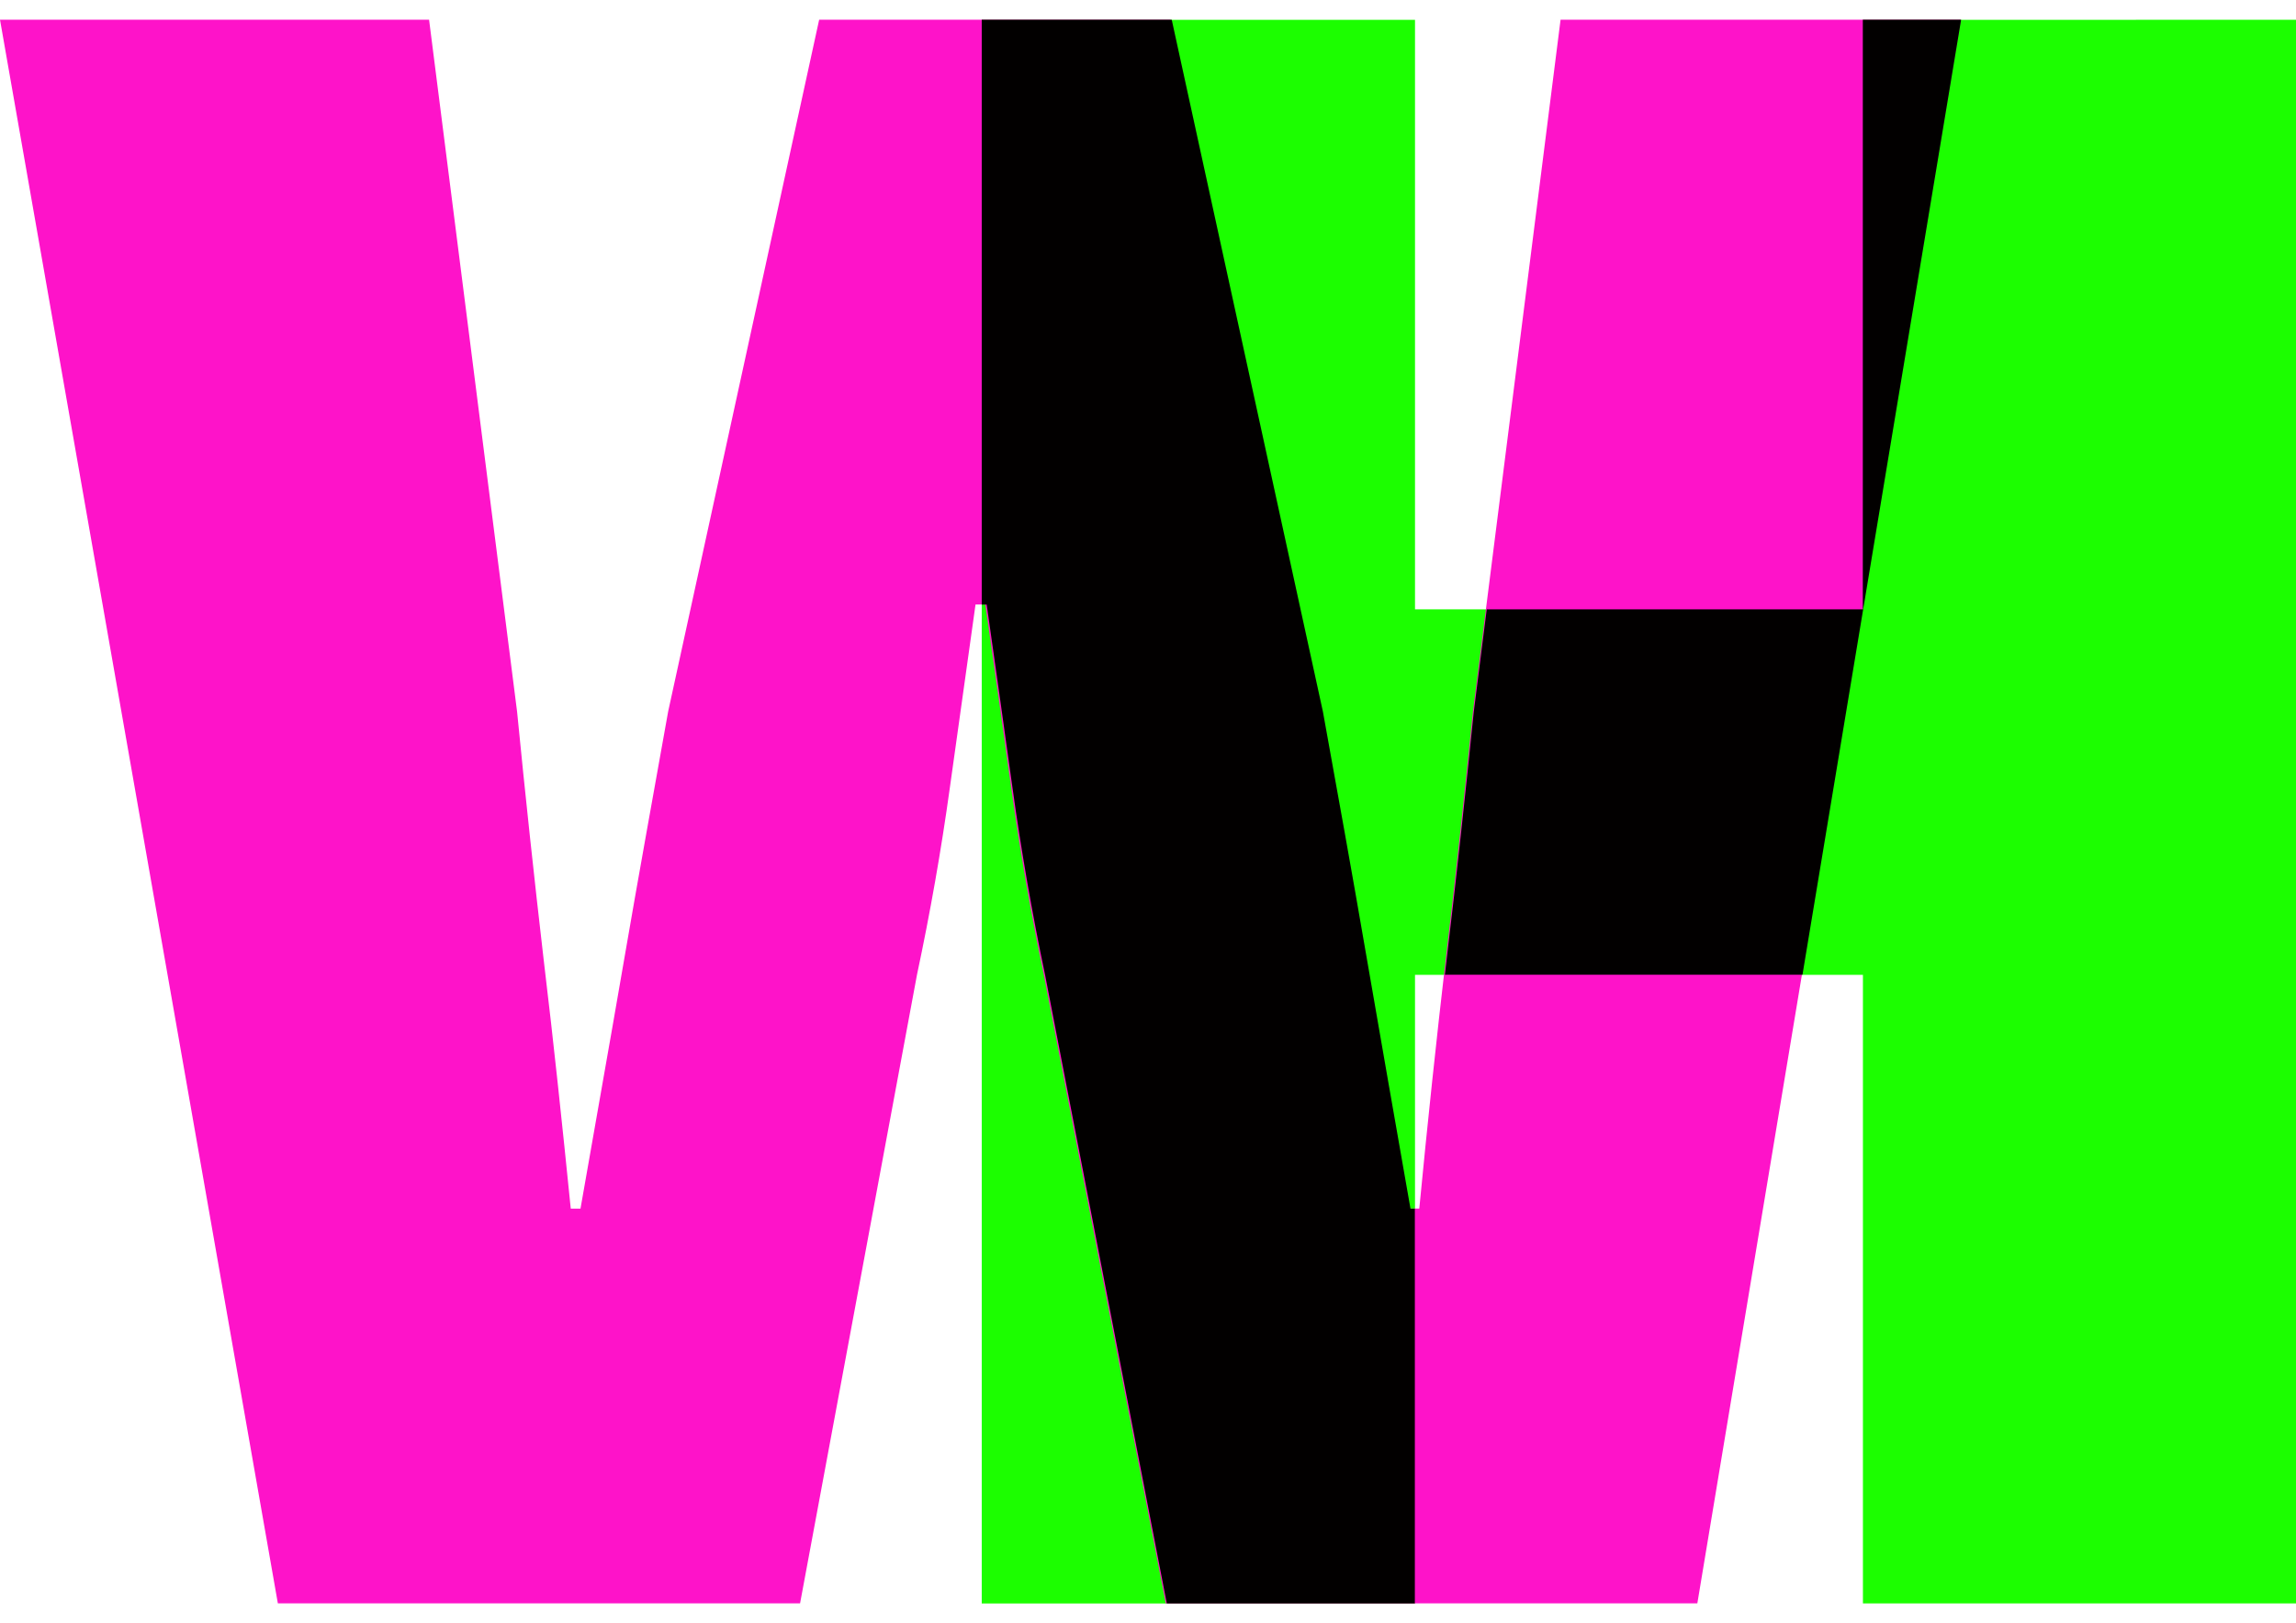
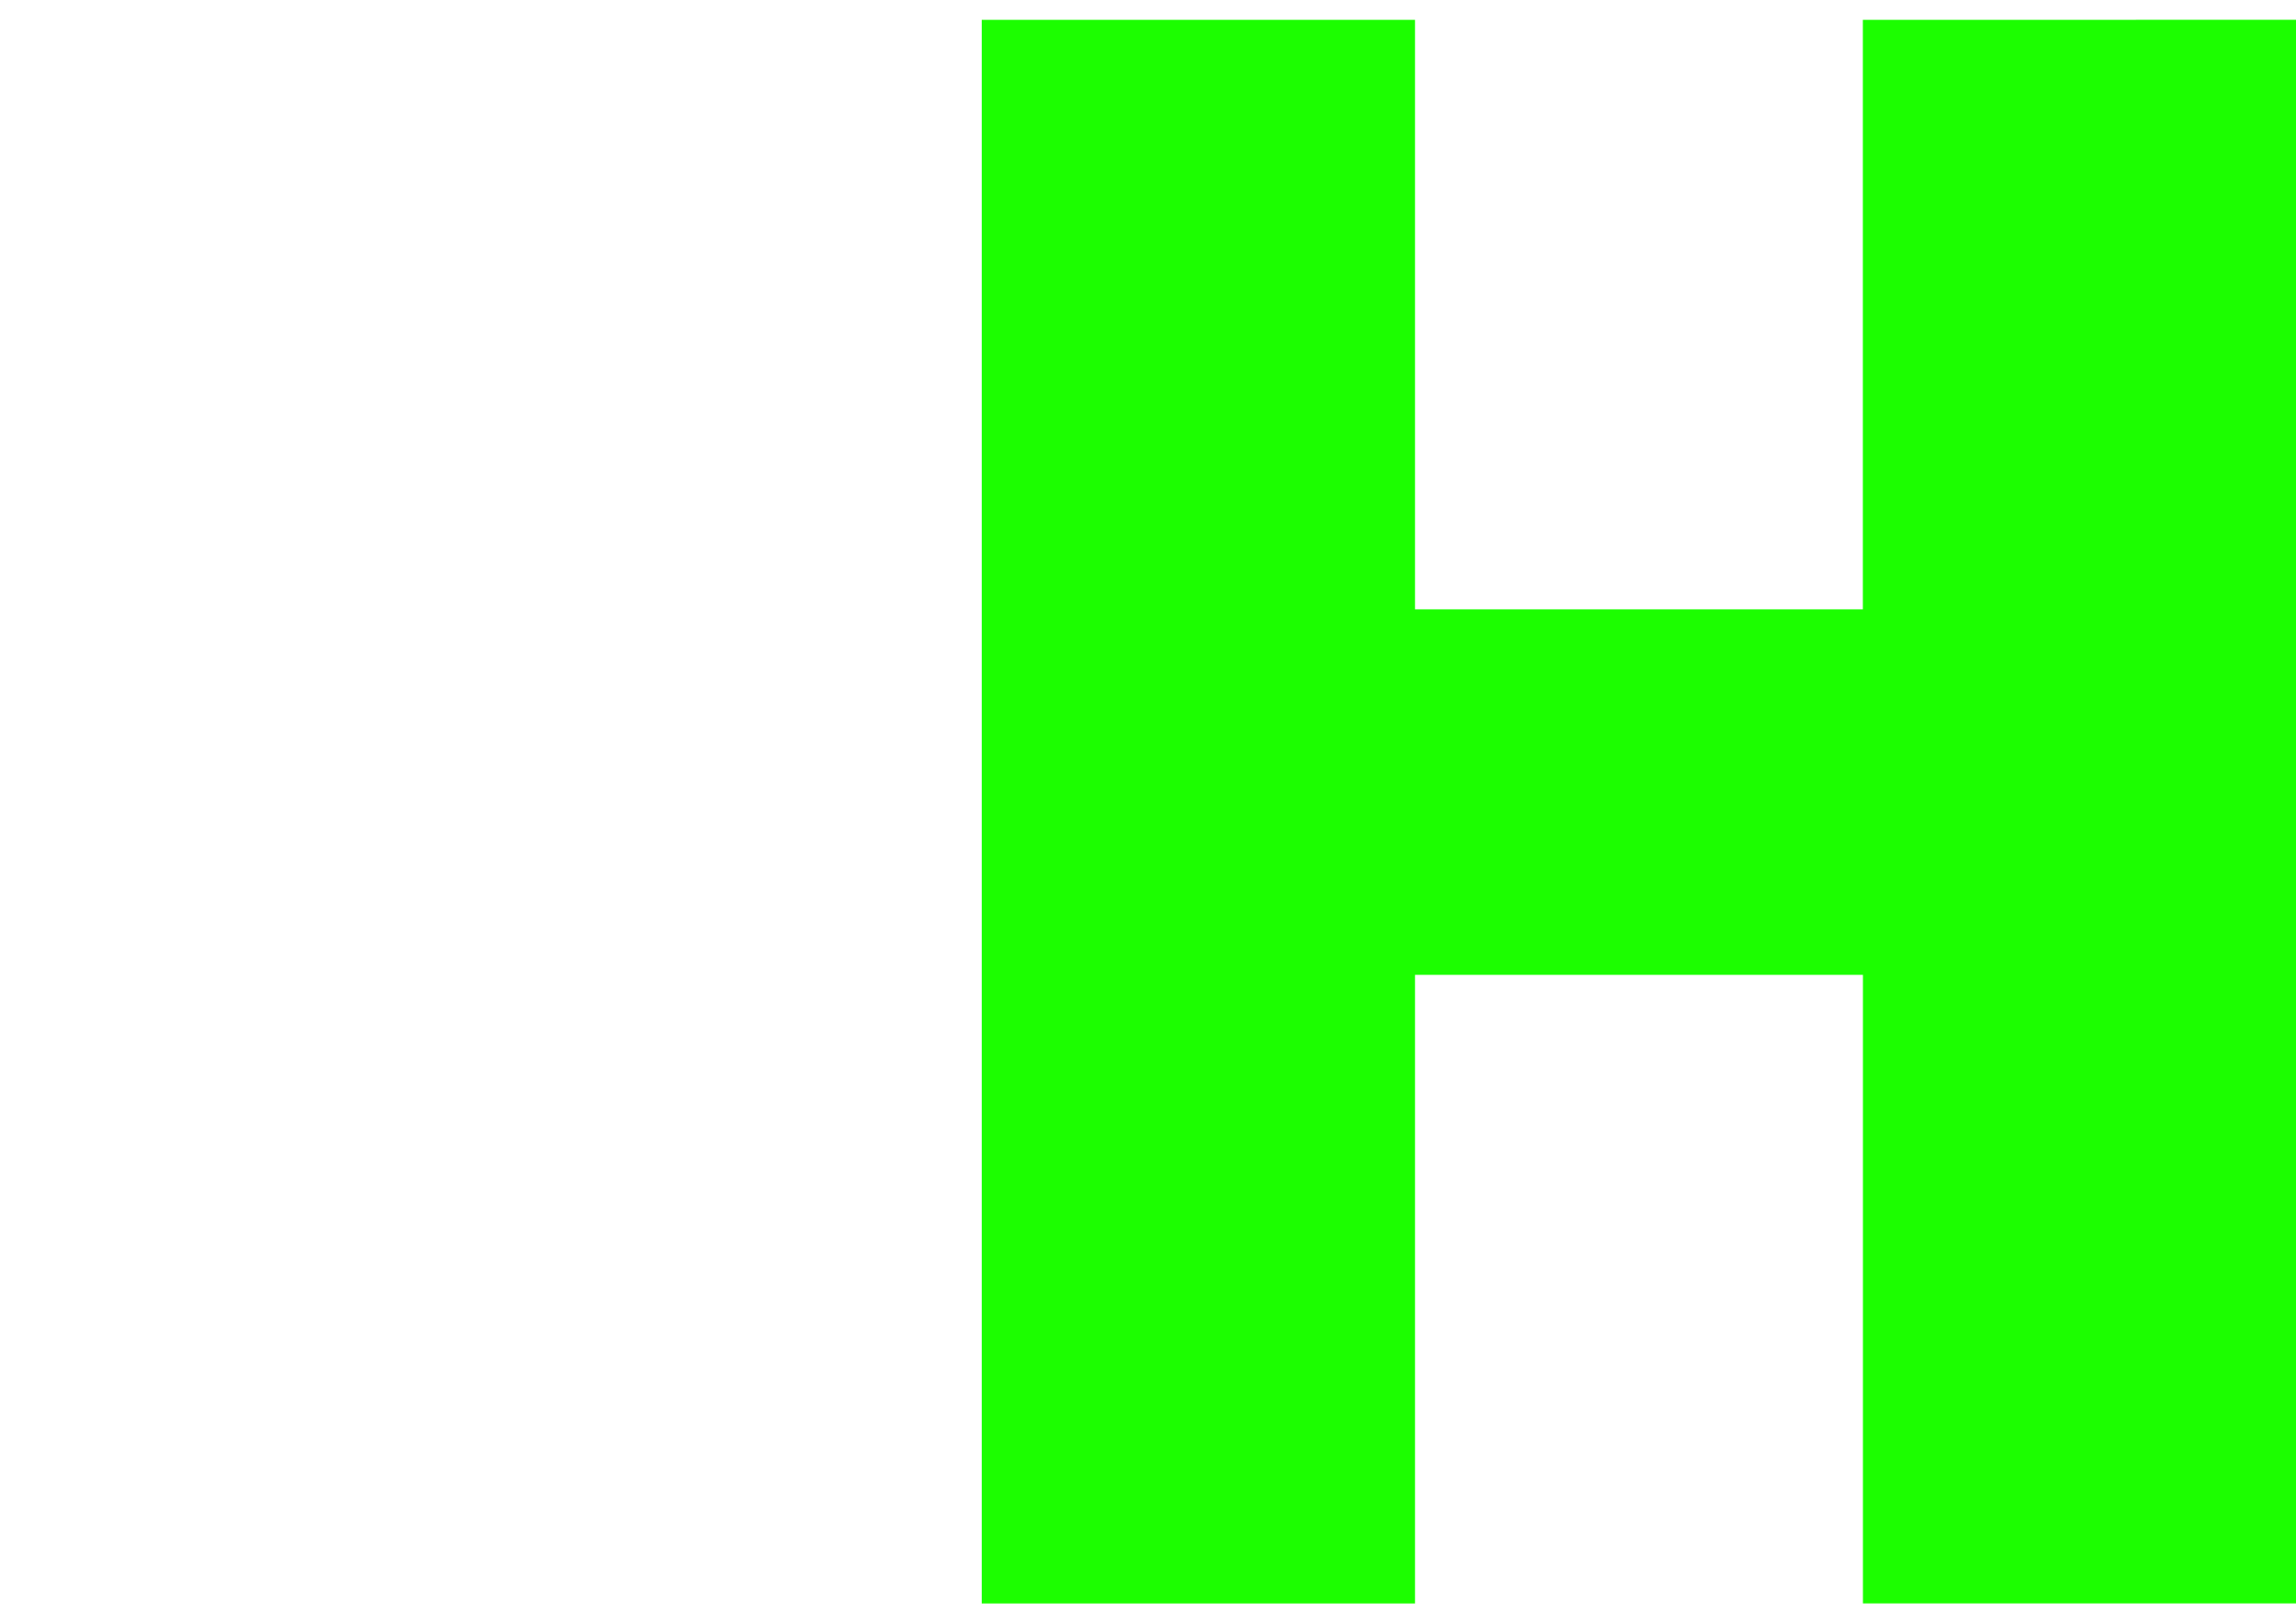
<svg xmlns="http://www.w3.org/2000/svg" width="58" height="40.998" viewBox="0 0 58 40.998">
  <defs>
    <style>.a{fill:#1cfe00;}.b{fill:#fe13c9;}.c{fill:#020000;stroke:rgba(0,0,0,0);stroke-miterlimit:10;}</style>
  </defs>
  <g transform="translate(-649 -19.5)">
    <path class="a" d="M427.513,336.978v14.89H416.2v-14.89H405.255v40H416.2V361.1h11.315v15.877h10.942v-40Z" transform="translate(268.545 -316.977)" />
    <g transform="translate(649 20)">
-       <path class="b" d="M407.451,376.976l-7.019-40h10.839l2.223,17.476q.308,3.138.673,6.277c.252,2.092.472,4.185.683,6.277h.246c.365-2.092.74-4.184,1.1-6.277s.74-4.184,1.114-6.277l3.815-17.476H430l3.825,17.476c.365,2.01.739,4.072,1.1,6.184s.74,4.236,1.114,6.369h.246q.308-3.2.673-6.338c.252-2.092.472-4.164.683-6.215l2.213-17.476h10.11l-6.655,40H429.88L426.8,361.1q-.493-2.338-.826-4.738t-.652-4.615h-.247q-.308,2.215-.647,4.615c-.221,1.6-.5,3.179-.832,4.738l-2.953,15.876Z" transform="translate(-400.432 -336.978)" />
-     </g>
-     <path class="c" d="M4.675,40,1.6,24.123q-.492-2.339-.825-4.738t-.65-4.615H0V0H4.8L8.619,17.477c.364,2.01.737,4.072,1.1,6.184s.739,4.235,1.112,6.369h.11V40ZM16.815,24.12H11.7l.049-.428c.251-2.093.472-4.165.681-6.215l.327-2.586h9.5V0H24.74L20.733,24.12Z" transform="translate(673.8 20)" />
+       </g>
  </g>
</svg>